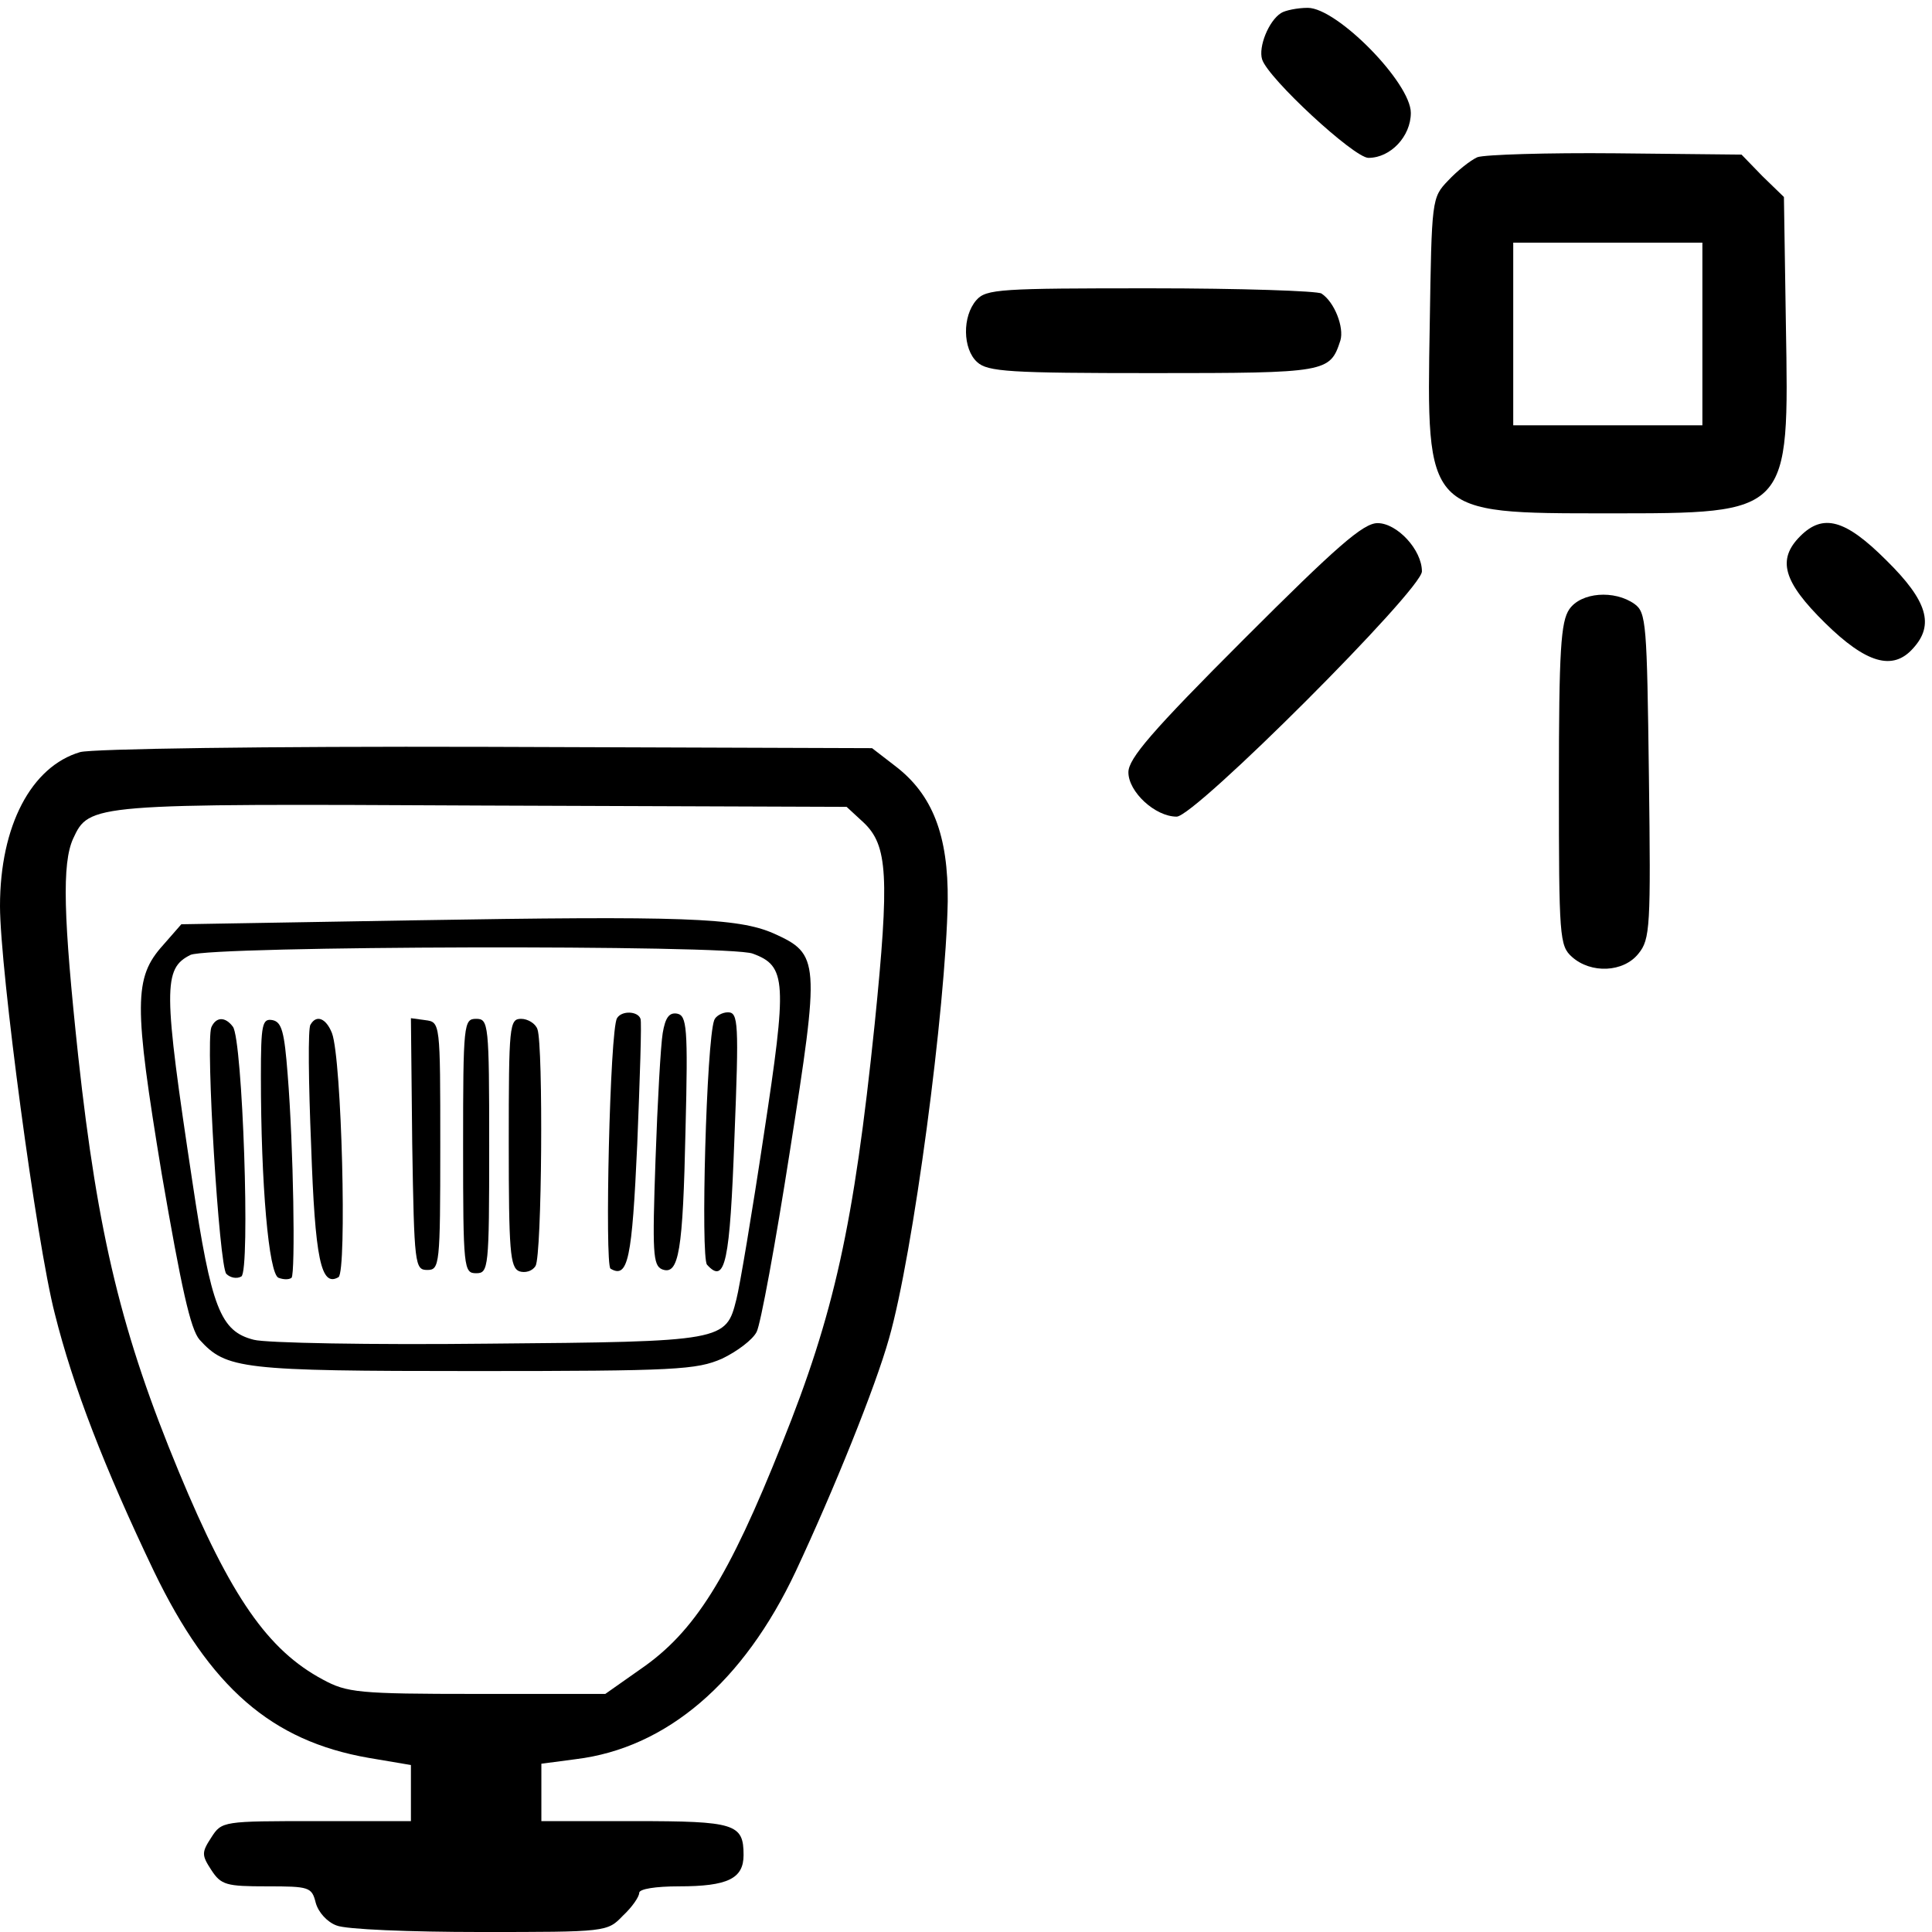
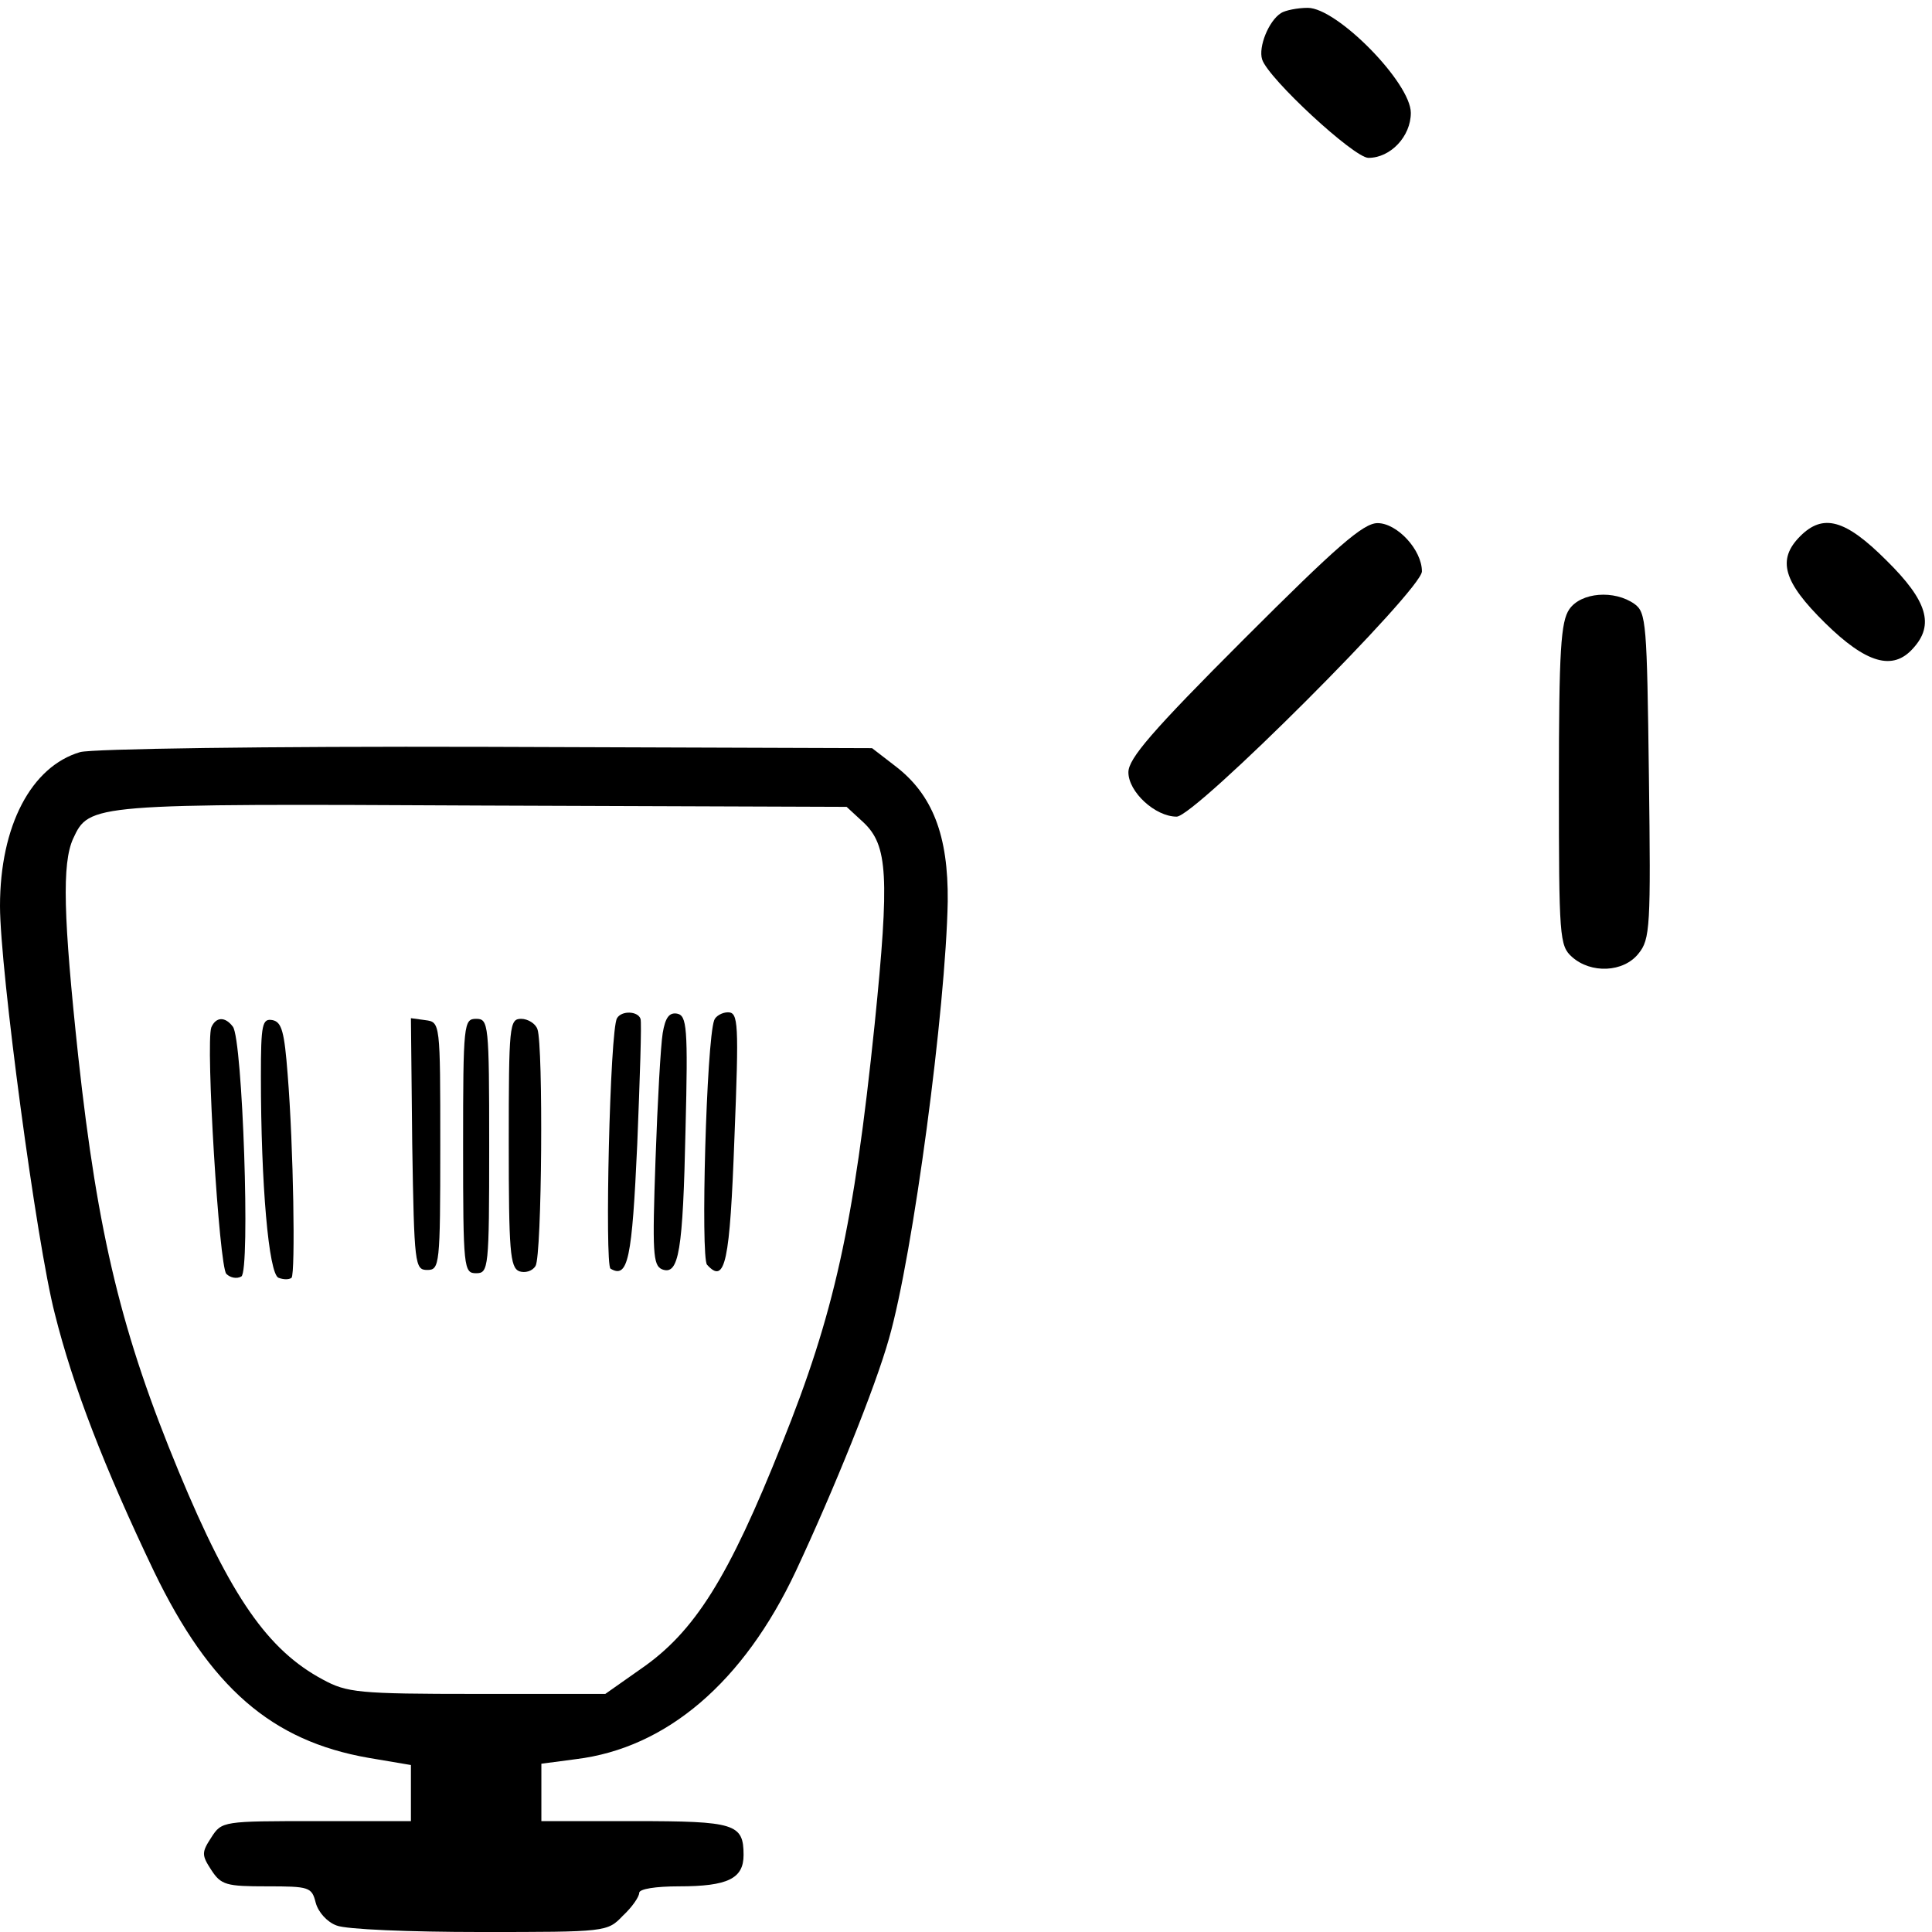
<svg xmlns="http://www.w3.org/2000/svg" version="1.0" width="468pt" height="468pt" viewBox="0 0 468 468" preserveAspectRatio="xMidYMid meet">
  <g transform="translate(0,468) scale(0.158,-0.158)" fill="#000000" stroke="none">
    <path d="M1964 2942 c-19 -12 -35 -52 -29 -71 9 -29 141 -151 163 -151 34 0 65 33 65 69 0 46 -113 161 -158 161 -16 0 -35 -4 -41 -8z" />
-     <path d="M2265 2721 c-11 -5 -31 -21 -45 -36 -25 -26 -25 -29 -28 -220 -5 -292 -7 -290 273 -290 280 0 278 -2 273 290 l-3 195 -33 32 -32 33 -193 2 c-105 1 -201 -2 -212 -6z m345 -271 l0 -140 -145 0 -145 0 0 140 0 140 145 0 145 0 0 -140z" />
-     <path d="M1497 2502 c-22 -25 -21 -75 1 -95 16 -15 50 -17 270 -17 267 0 271 1 287 50 6 20 -9 59 -29 72 -6 4 -124 8 -262 8 -230 0 -252 -1 -267 -18z" />
    <path d="M1907 1982 c-141 -141 -177 -183 -177 -204 0 -30 41 -68 74 -68 28 0 376 348 376 376 0 33 -38 74 -68 74 -22 0 -63 -36 -205 -178z" />
    <path d="M2760 2140 c-36 -36 -26 -70 38 -133 63 -62 104 -74 135 -39 33 36 22 73 -41 135 -63 63 -97 72 -132 37z" />
    <path d="M2406 2028 c-13 -19 -16 -62 -16 -269 0 -234 1 -247 20 -264 29 -26 79 -24 102 5 18 22 19 41 16 273 -3 233 -4 250 -22 263 -31 22 -82 18 -100 -8z" />
    <path d="M123 1809 c-75 -22 -123 -113 -123 -236 0 -97 56 -517 84 -625 28 -112 76 -236 152 -395 86 -178 180 -260 329 -286 l65 -11 0 -43 0 -43 -145 0 c-143 0 -145 0 -161 -25 -15 -23 -15 -27 0 -50 15 -23 23 -25 85 -25 65 0 69 -1 75 -25 4 -15 18 -30 32 -35 14 -6 113 -10 220 -10 194 0 195 0 219 25 14 13 25 29 25 35 0 6 25 10 61 10 75 0 99 12 99 48 0 48 -13 52 -167 52 l-143 0 0 44 0 44 53 7 c139 17 257 118 337 288 58 124 122 282 143 357 37 129 87 506 90 670 1 101 -23 164 -81 208 l-35 27 -591 2 c-342 1 -604 -3 -623 -8z m1201 -108 c37 -35 40 -82 17 -309 -32 -309 -62 -444 -142 -643 -82 -206 -134 -289 -217 -346 l-54 -38 -197 0 c-182 0 -199 2 -236 22 -84 45 -141 126 -221 319 -87 210 -124 361 -154 636 -23 215 -25 296 -8 334 25 54 26 54 630 51 l556 -2 26 -24z" />
-     <path d="M632 1551 l-354 -6 -28 -32 c-45 -50 -45 -90 -2 -351 30 -174 44 -238 58 -254 41 -45 63 -48 421 -48 310 0 341 2 380 19 23 11 47 29 53 41 6 11 29 136 51 277 46 293 46 302 -25 334 -55 24 -138 27 -554 20z m522 -51 c52 -19 53 -42 17 -278 -18 -120 -37 -233 -42 -252 -16 -64 -18 -65 -381 -68 -179 -2 -341 1 -359 6 -51 13 -65 48 -94 242 -45 297 -45 327 -3 348 30 14 826 16 862 2z" />
    <path d="M946 1401 c-11 -17 -19 -378 -10 -384 27 -16 33 15 41 191 4 100 7 187 5 192 -4 12 -29 13 -36 1z" />
    <path d="M1016 1378 c-3 -18 -8 -106 -11 -194 -5 -142 -4 -162 10 -168 26 -10 32 28 36 214 4 158 2 175 -13 178 -12 2 -18 -6 -22 -30z" />
    <path d="M1095 1398 c-12 -32 -21 -364 -11 -375 28 -31 35 4 42 195 7 176 6 192 -10 192 -9 0 -19 -6 -21 -12z" />
    <path d="M324 1387 c-9 -24 12 -367 23 -378 6 -6 16 -8 23 -4 14 8 2 364 -13 383 -12 16 -26 15 -33 -1z" />
    <path d="M400 1312 c0 -166 12 -303 27 -309 8 -3 16 -3 20 0 6 7 3 201 -6 312 -5 65 -9 80 -23 83 -16 3 -18 -6 -18 -86z" />
-     <path d="M476 1391 c-4 -5 -3 -89 1 -185 6 -174 15 -218 42 -202 13 9 5 334 -10 374 -9 23 -24 29 -33 13z" />
    <path d="M632 1208 c3 -185 4 -193 23 -193 19 0 20 7 20 190 0 190 0 190 -23 193 l-22 3 2 -193z" />
    <path d="M710 1205 c0 -188 1 -195 20 -195 19 0 20 7 20 195 0 188 -1 195 -20 195 -19 0 -20 -7 -20 -195z" />
    <path d="M780 1210 c0 -166 2 -191 16 -197 9 -3 20 0 25 8 10 16 12 338 3 363 -3 9 -15 16 -25 16 -18 0 -19 -10 -19 -190z" />
  </g>
</svg>